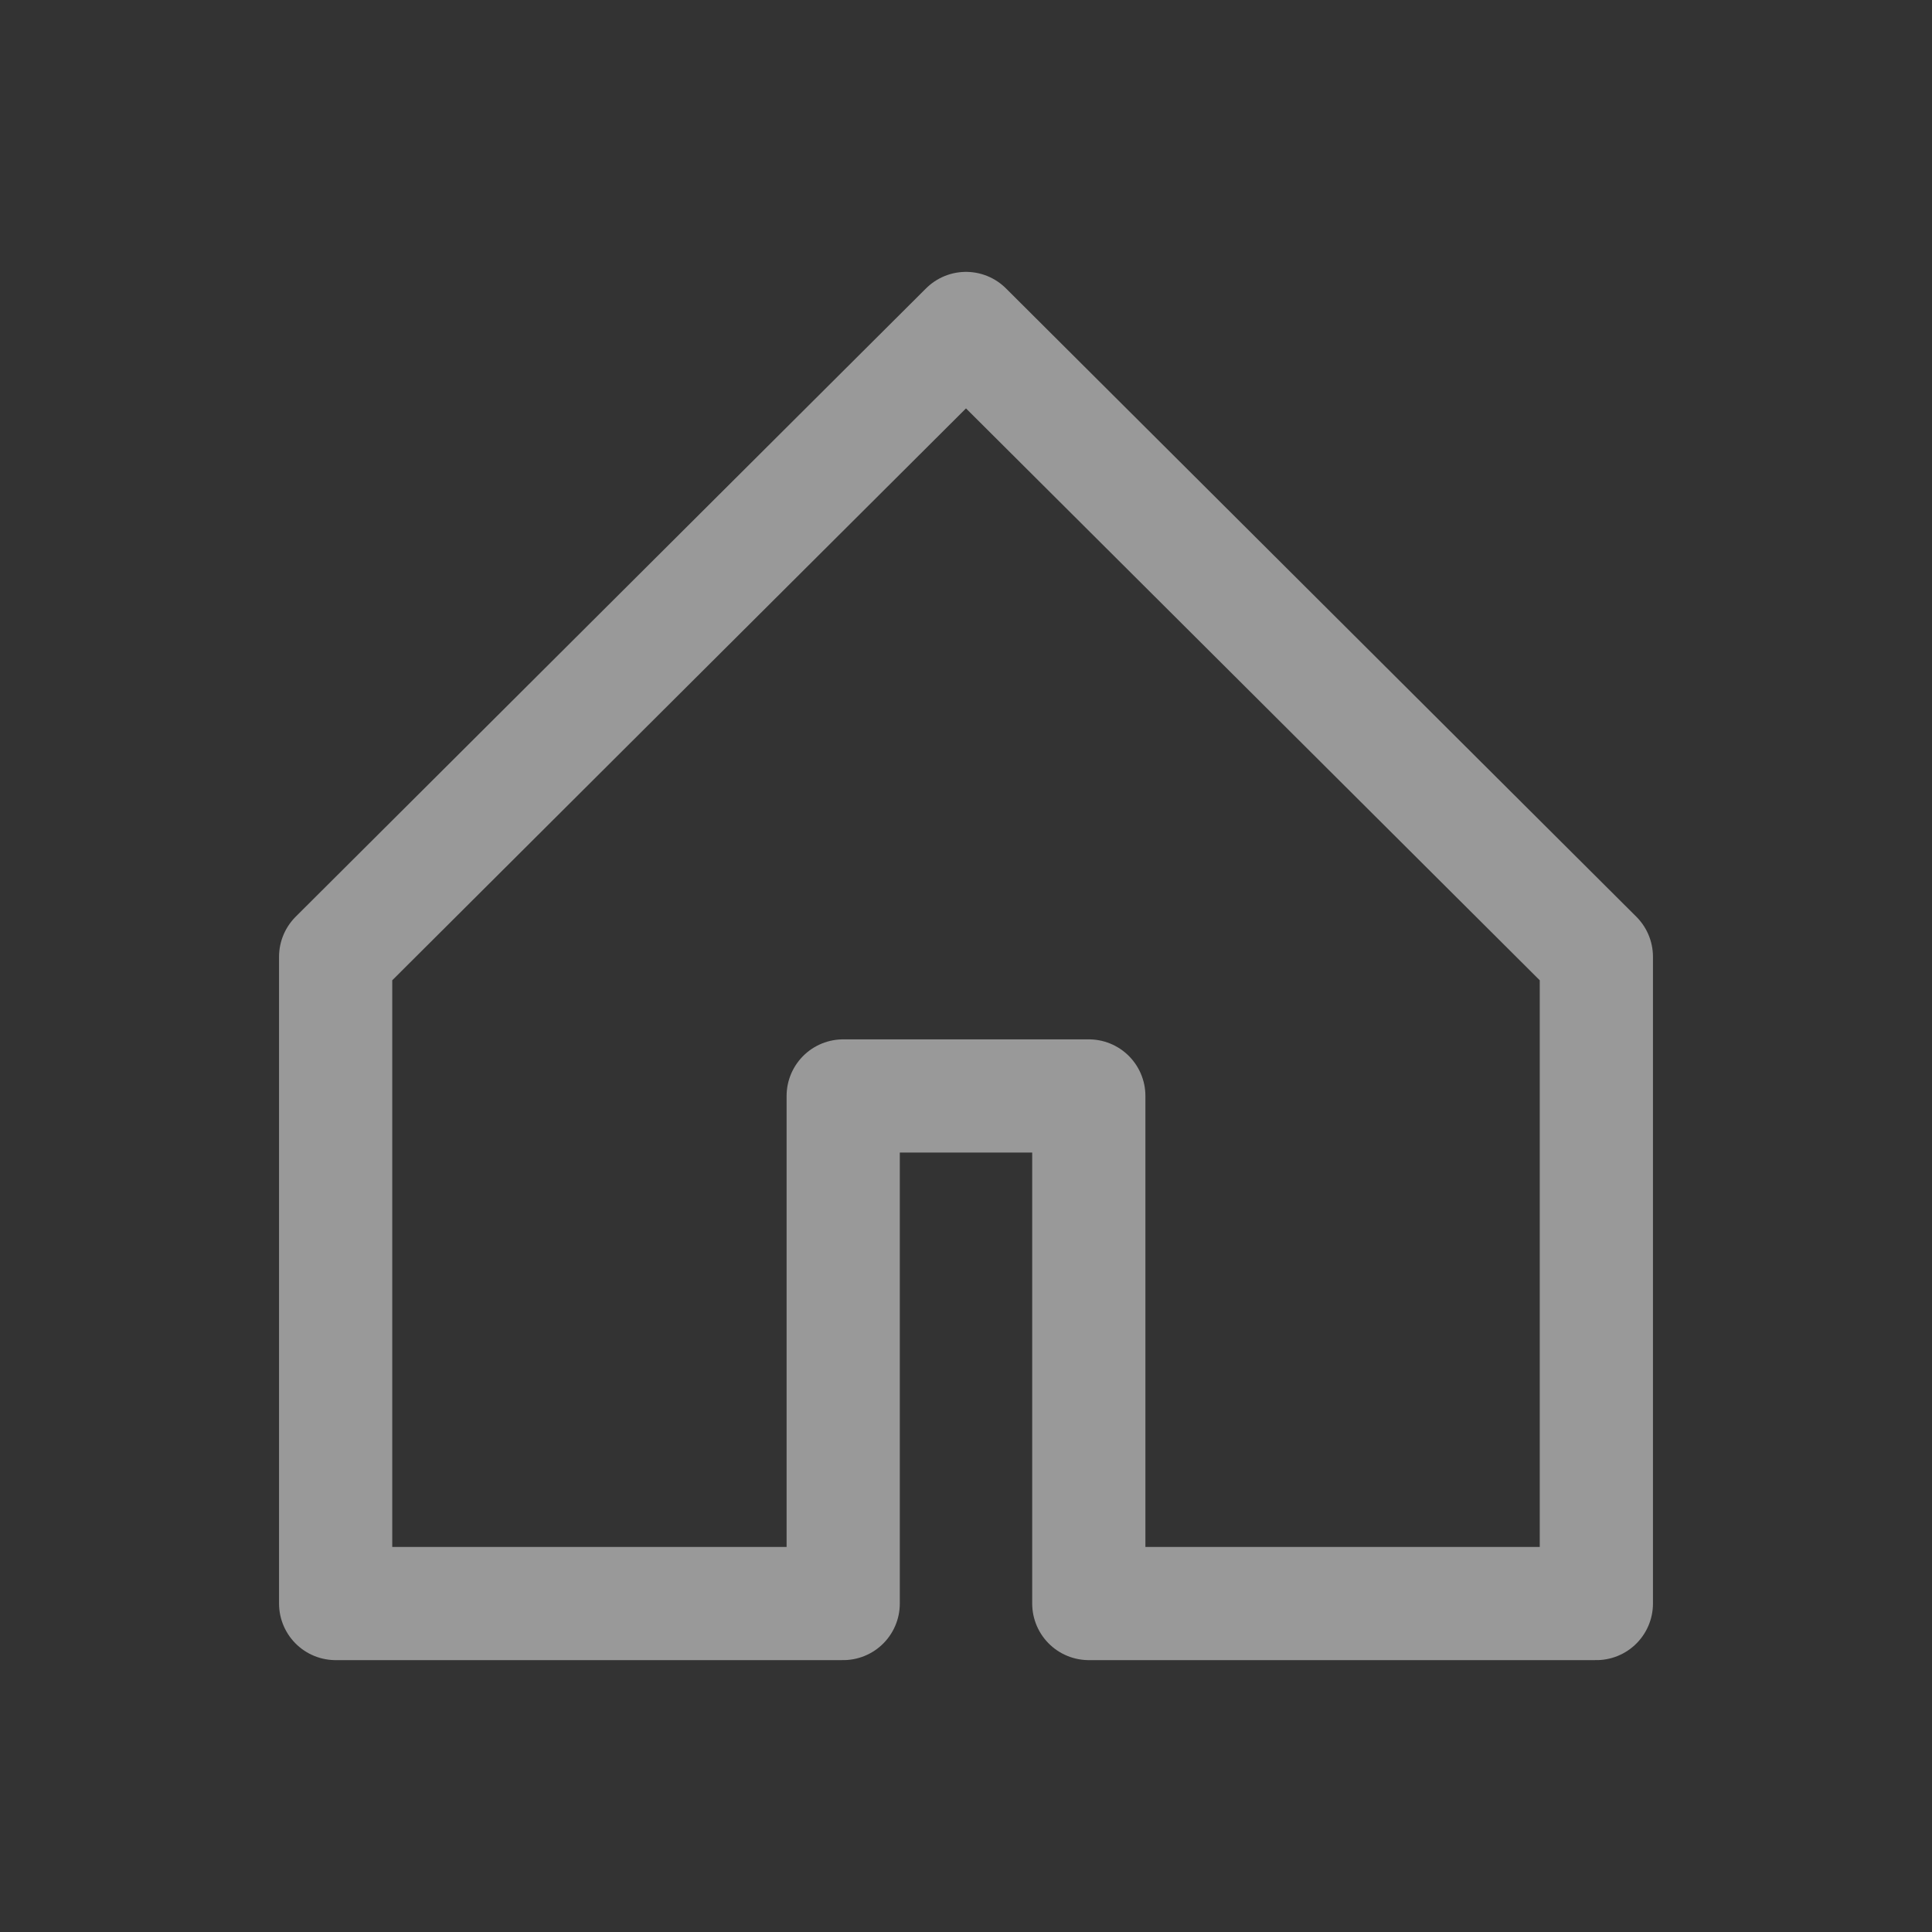
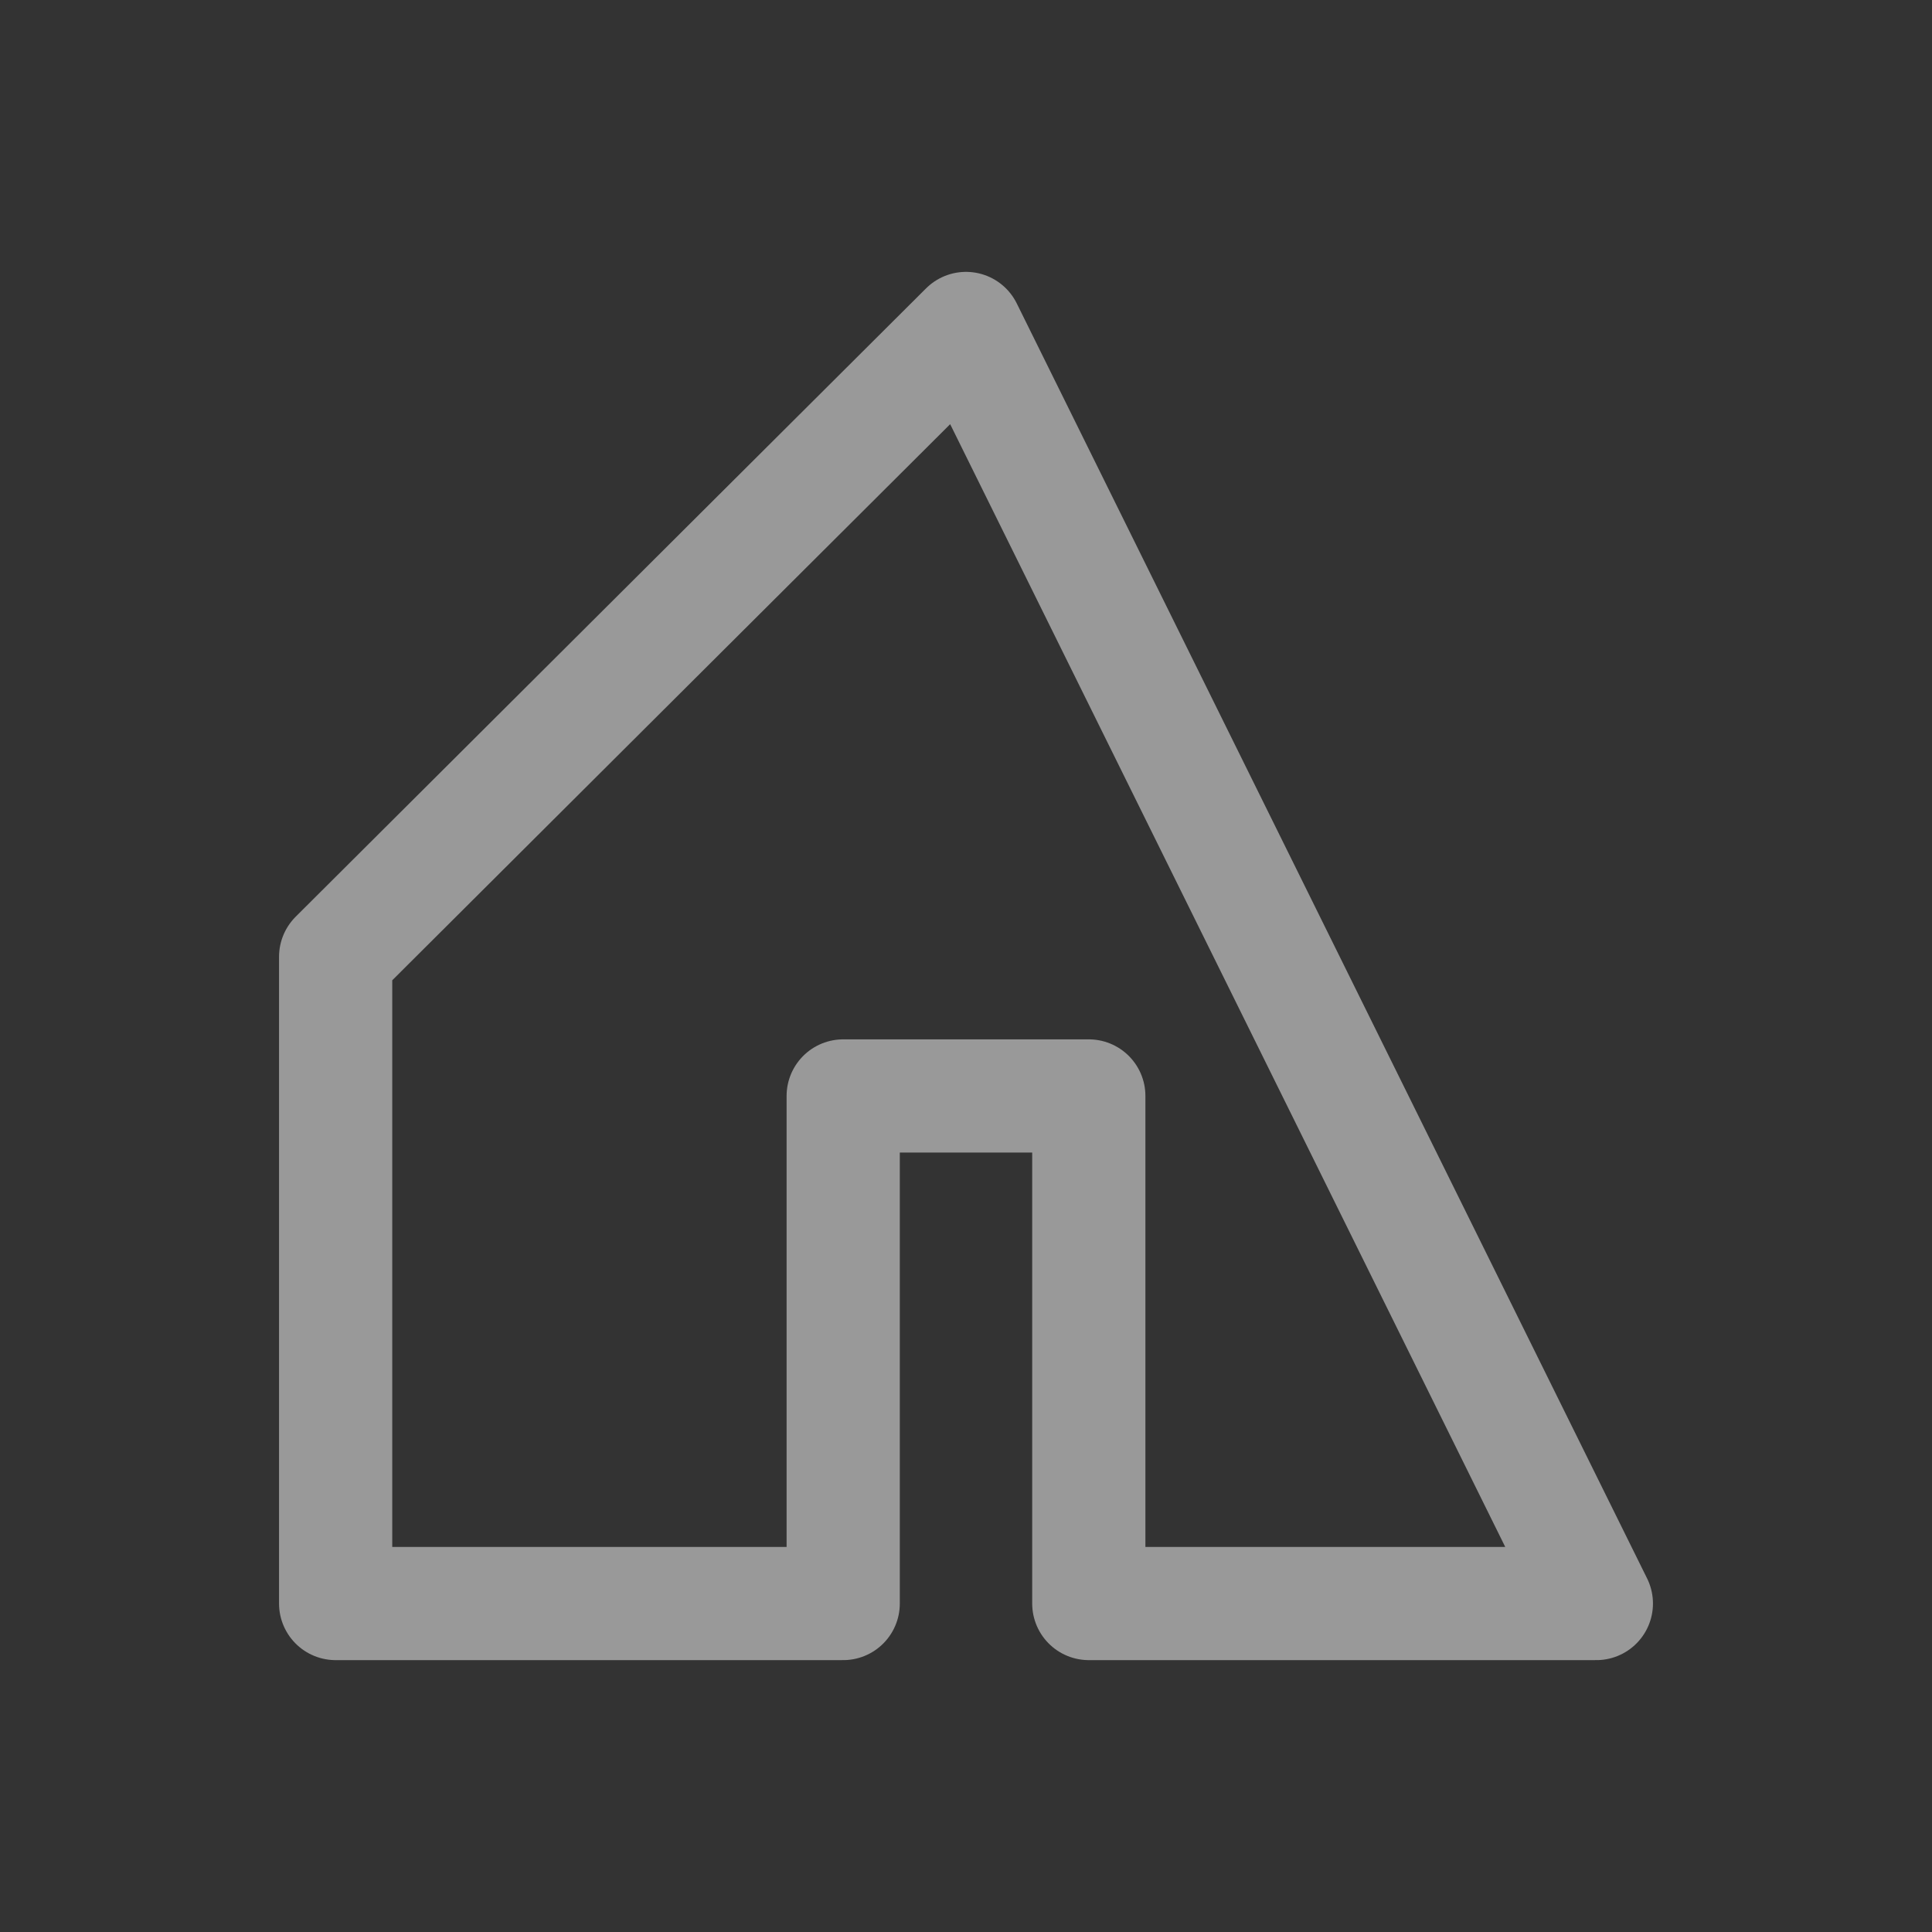
<svg xmlns="http://www.w3.org/2000/svg" xmlns:ns1="http://www.inkscape.org/namespaces/inkscape" xmlns:ns2="http://sodipodi.sourceforge.net/DTD/sodipodi-0.dtd" version="1.1" id="svg4" ns1:version="0.92.4 (5da689c313, 2019-01-14)" ns2:docname="button_home_normal.svg" x="0px" y="0px" viewBox="0 0 512 512" style="enable-background:new 0 0 512 512;" xml:space="preserve">
  <rect x="0" y="0" width="512" height="512" fill="#333333" stroke="none" />
  <defs id="defs8" />
  <style type="text/css" id="style2">
	.st0{fill:#FFFFFF;}
</style>
  <ns2:namedview bordercolor="#666666" borderopacity="1" gridtolerance="10" guidetolerance="10" id="namedview6" ns1:current-layer="svg4" ns1:cx="-546.57807" ns1:cy="141.6406" ns1:pageopacity="0" ns1:pageshadow="2" ns1:window-height="1027" ns1:window-maximized="0" ns1:window-width="960" ns1:window-x="1912" ns1:window-y="-8" ns1:zoom="0.16296602" objecttolerance="10" pagecolor="#ffffff" showgrid="false">
	</ns2:namedview>
-   <path style="opacity:0.5;fill:none;stroke:#ffffff;stroke-width:30;stroke-linecap:round;stroke-linejoin:round;stroke-miterlimit:4;stroke-dasharray:none;stroke-opacity:1" d="M 256,87.05 88.949,253.56 V 424.949 H 223.457 V 290.441 h 65.086 V 424.949 H 423.051 V 253.56 Z" id="path826" ns1:connector-curvature="0" />
+   <path style="opacity:0.5;fill:none;stroke:#ffffff;stroke-width:30;stroke-linecap:round;stroke-linejoin:round;stroke-miterlimit:4;stroke-dasharray:none;stroke-opacity:1" d="M 256,87.05 88.949,253.56 V 424.949 H 223.457 V 290.441 h 65.086 V 424.949 H 423.051 Z" id="path826" ns1:connector-curvature="0" />
</svg>